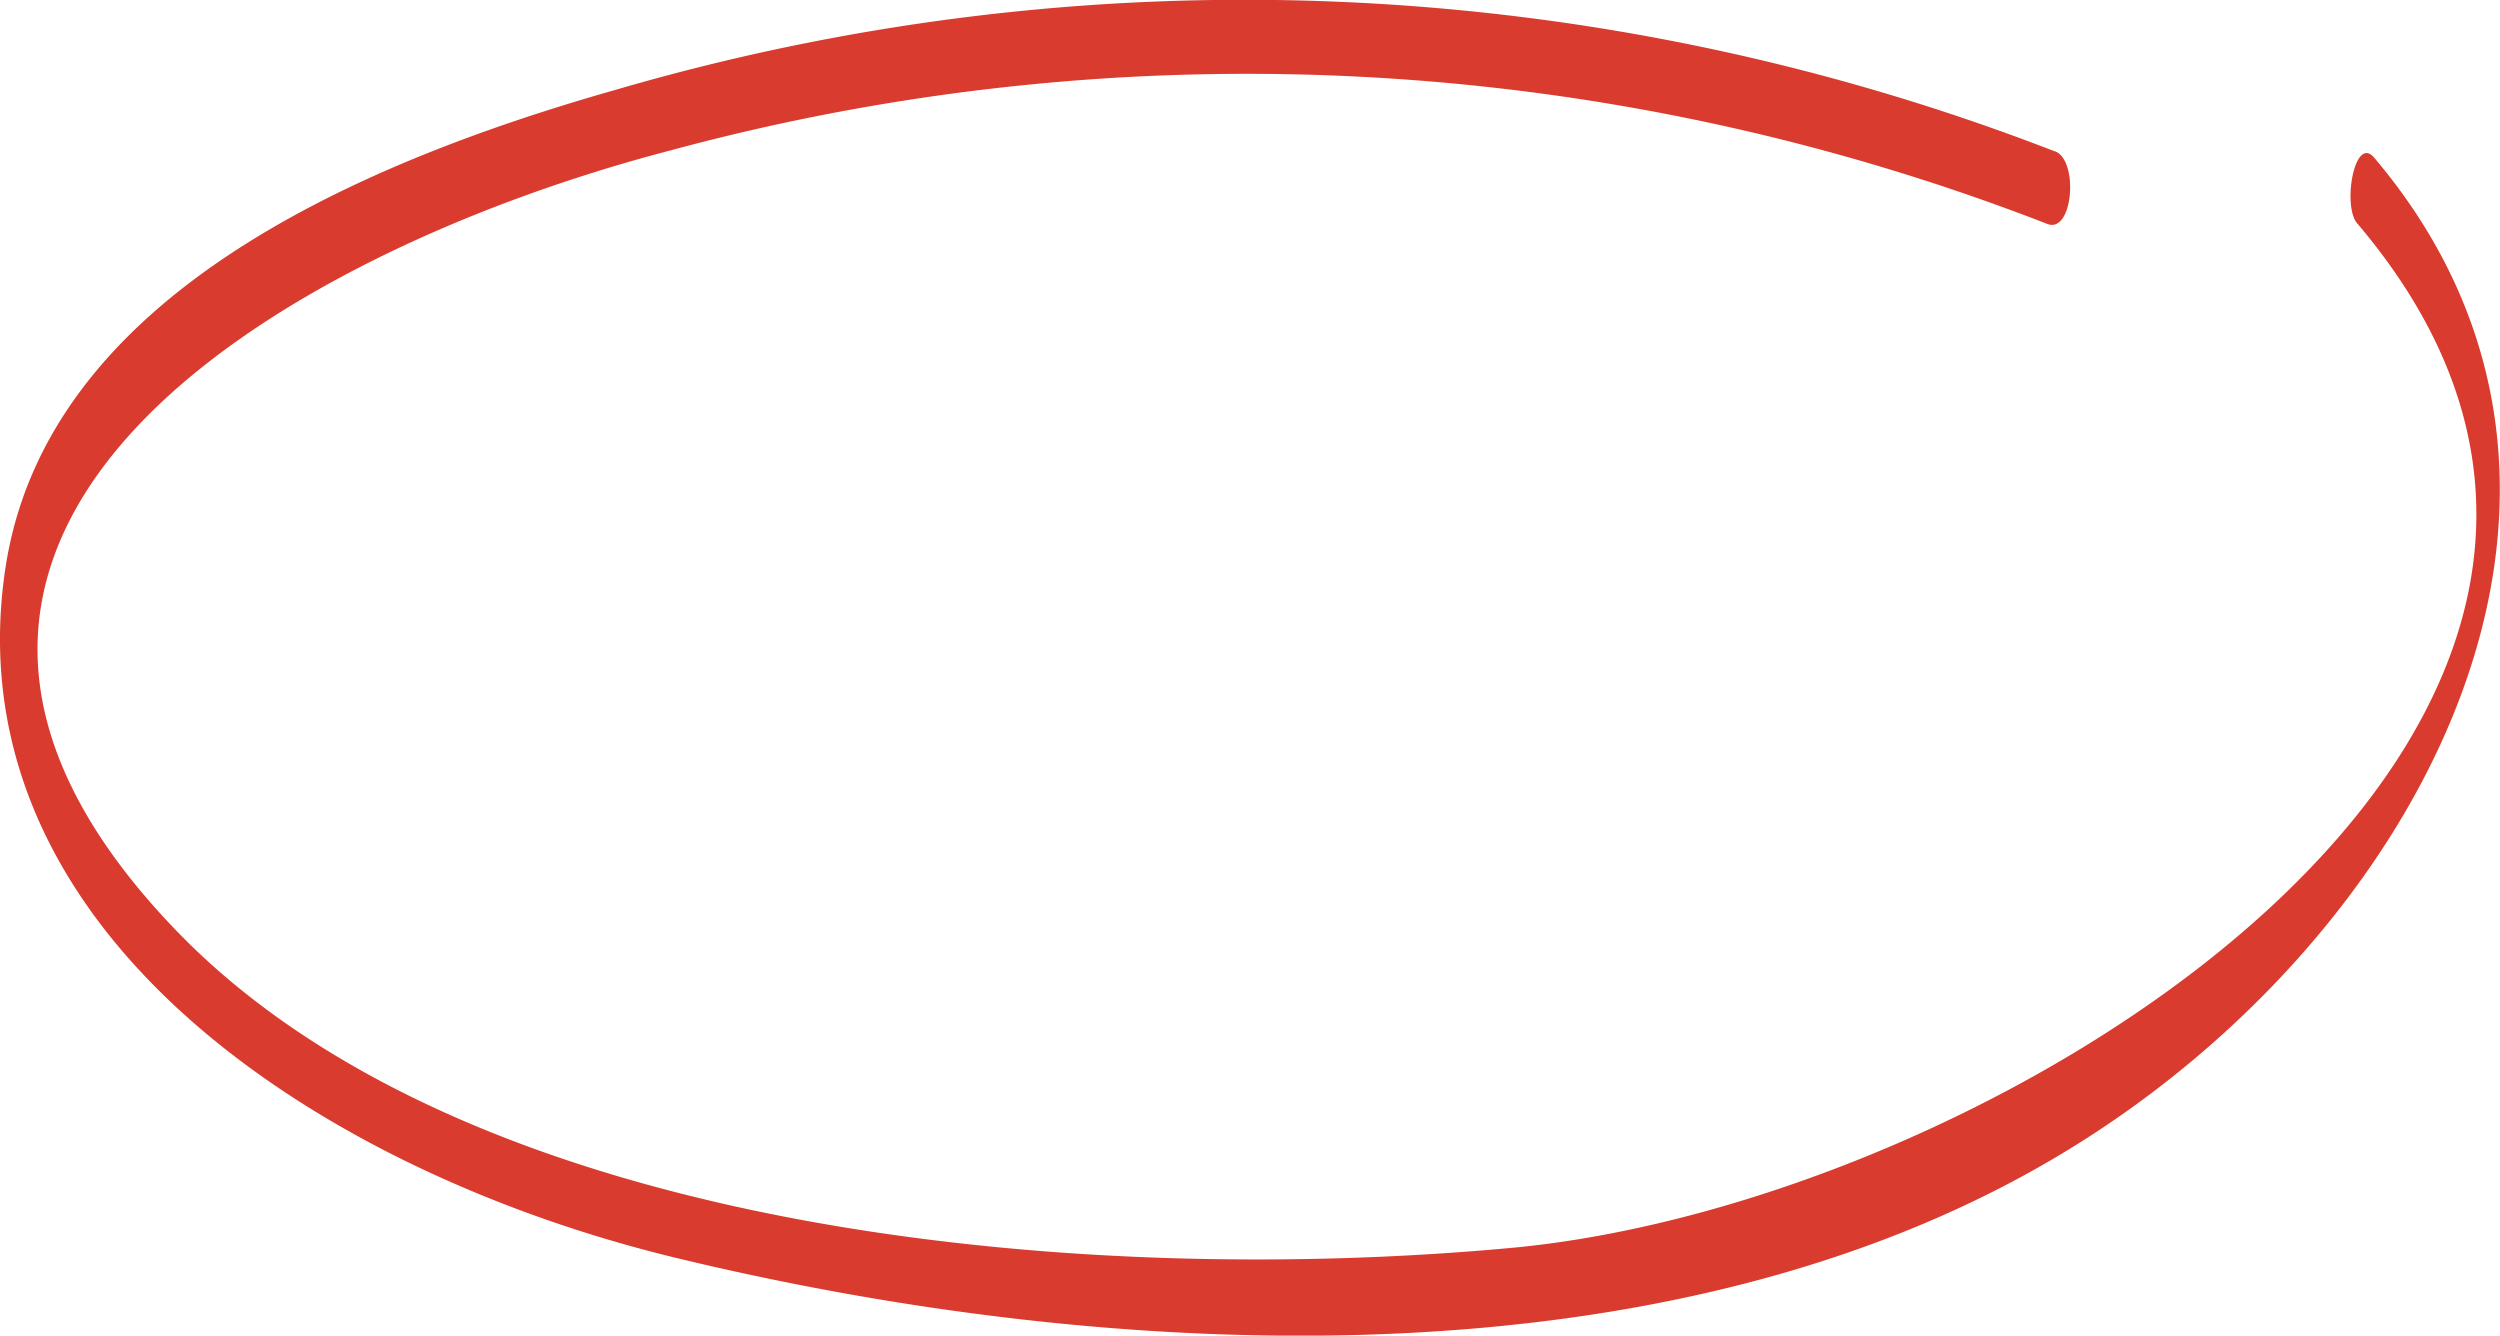
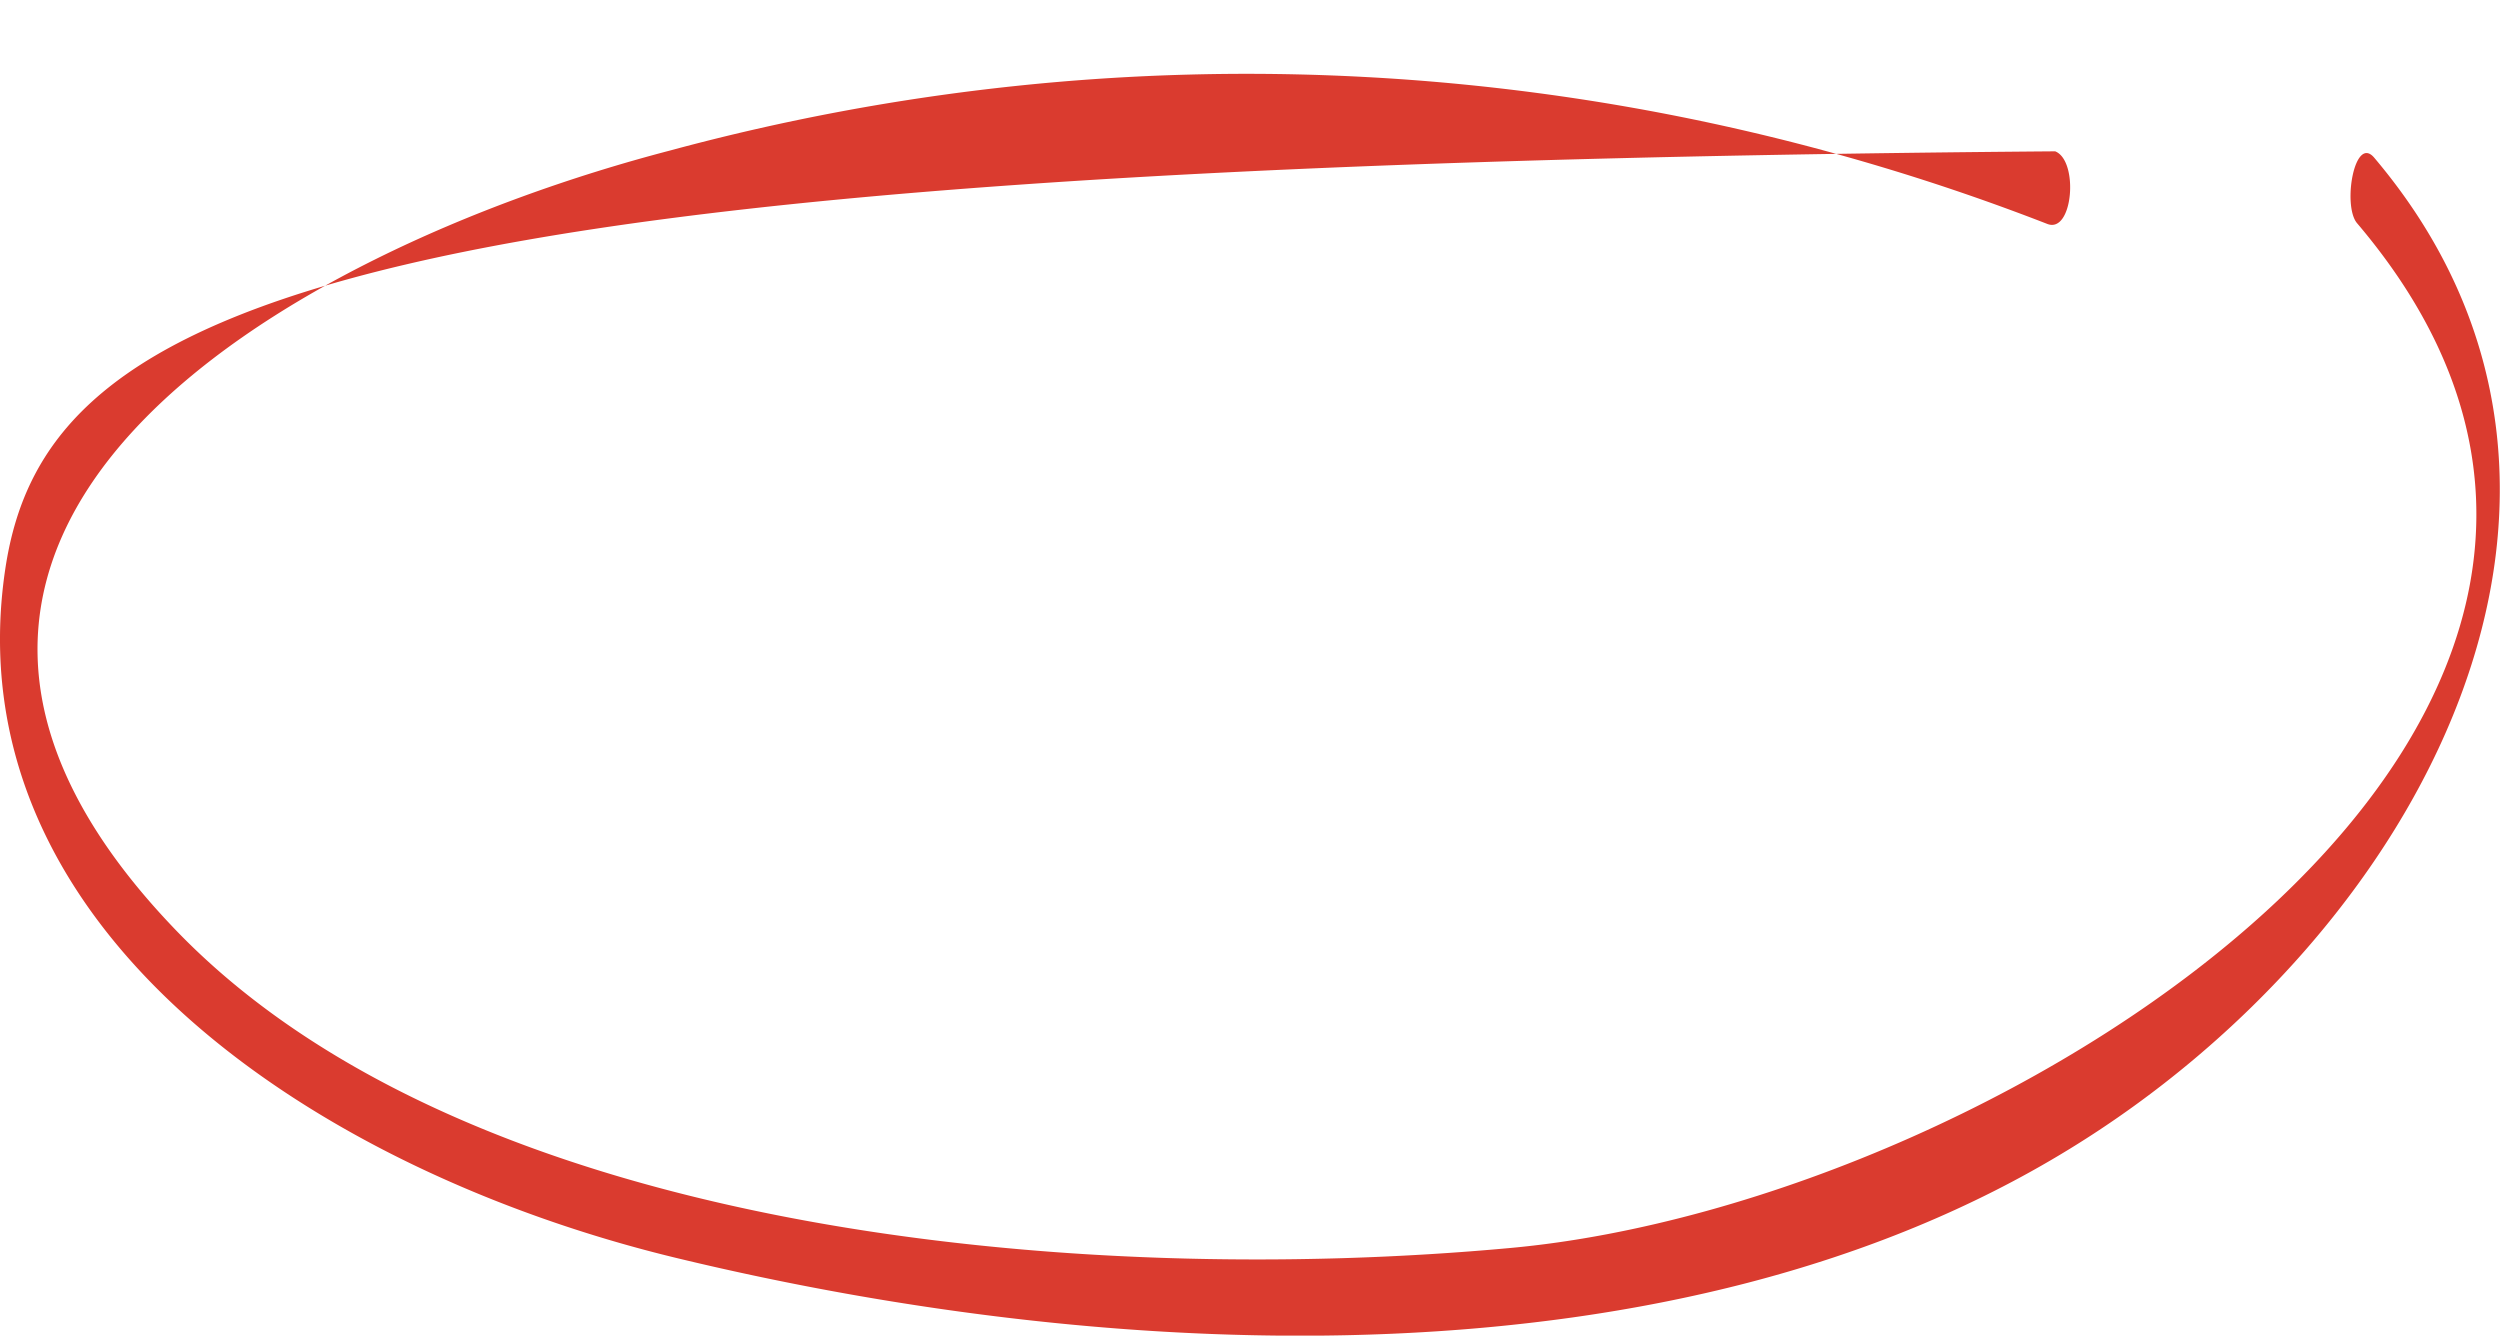
<svg xmlns="http://www.w3.org/2000/svg" viewBox="0 0 114.65 61.25">
  <defs>
    <style>.cls-1{fill:#da3b2f;}</style>
  </defs>
  <title>oval highlight-Easy</title>
  <g id="Layer_2" data-name="Layer 2">
    <g id="content">
-       <path class="cls-1" d="M94.23,6.94A102.8,102.8,0,0,0,28.3,4.1C16.06,7.57,2.07,13.76.24,26.11-2.22,42.68,14.65,53.76,31.1,57.71c20.25,4.88,45.84,6,63.78-5,16.12-9.86,27-30.12,14-45.48-.9-1.06-1.46,2.19-.79,3,19.07,22.44-16,44.9-38.8,47C49.62,59.05,21.44,56.64,8,42.59c-17.31-18.08,4.77-31,22.74-35.69a101.28,101.28,0,0,1,63.15,3.37c1.18.46,1.45-2.9.36-3.33" />
+       <path class="cls-1" d="M94.23,6.94C16.06,7.57,2.07,13.76.24,26.11-2.22,42.68,14.65,53.76,31.1,57.71c20.25,4.88,45.84,6,63.78-5,16.12-9.86,27-30.12,14-45.48-.9-1.06-1.46,2.19-.79,3,19.07,22.44-16,44.9-38.8,47C49.62,59.05,21.44,56.64,8,42.59c-17.31-18.08,4.77-31,22.74-35.69a101.28,101.28,0,0,1,63.15,3.37c1.18.46,1.45-2.9.36-3.33" />
    </g>
  </g>
</svg>